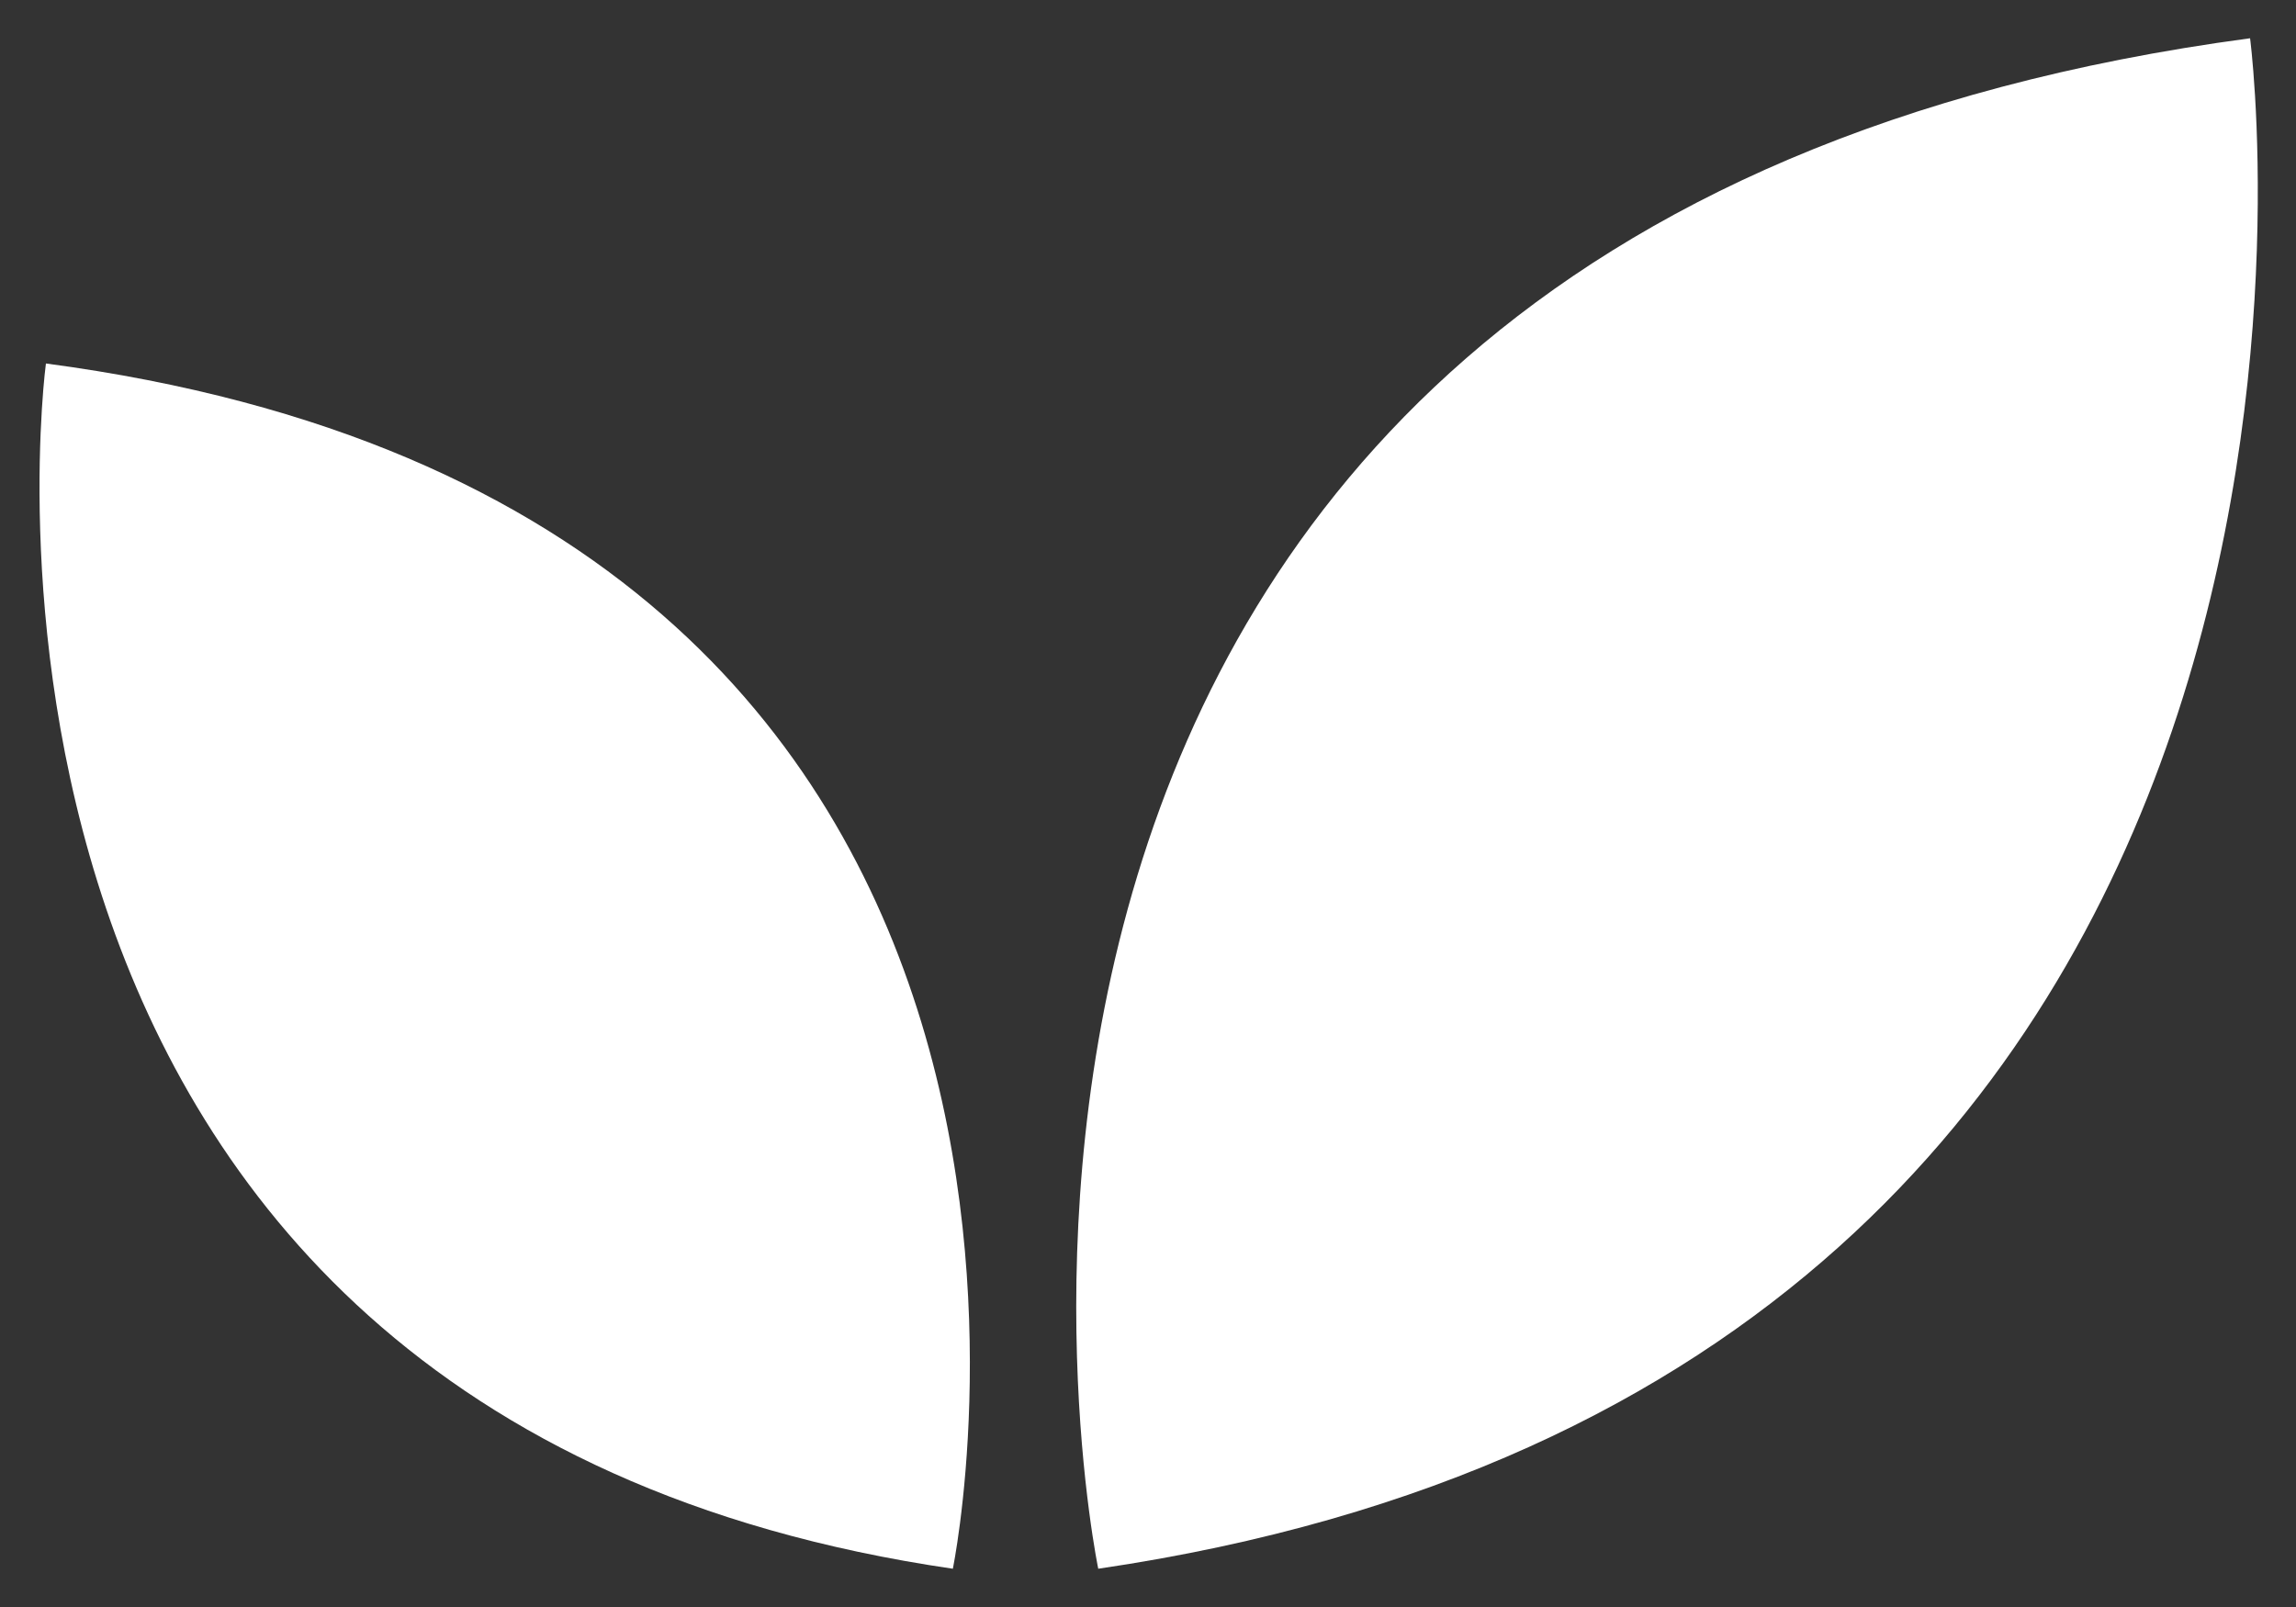
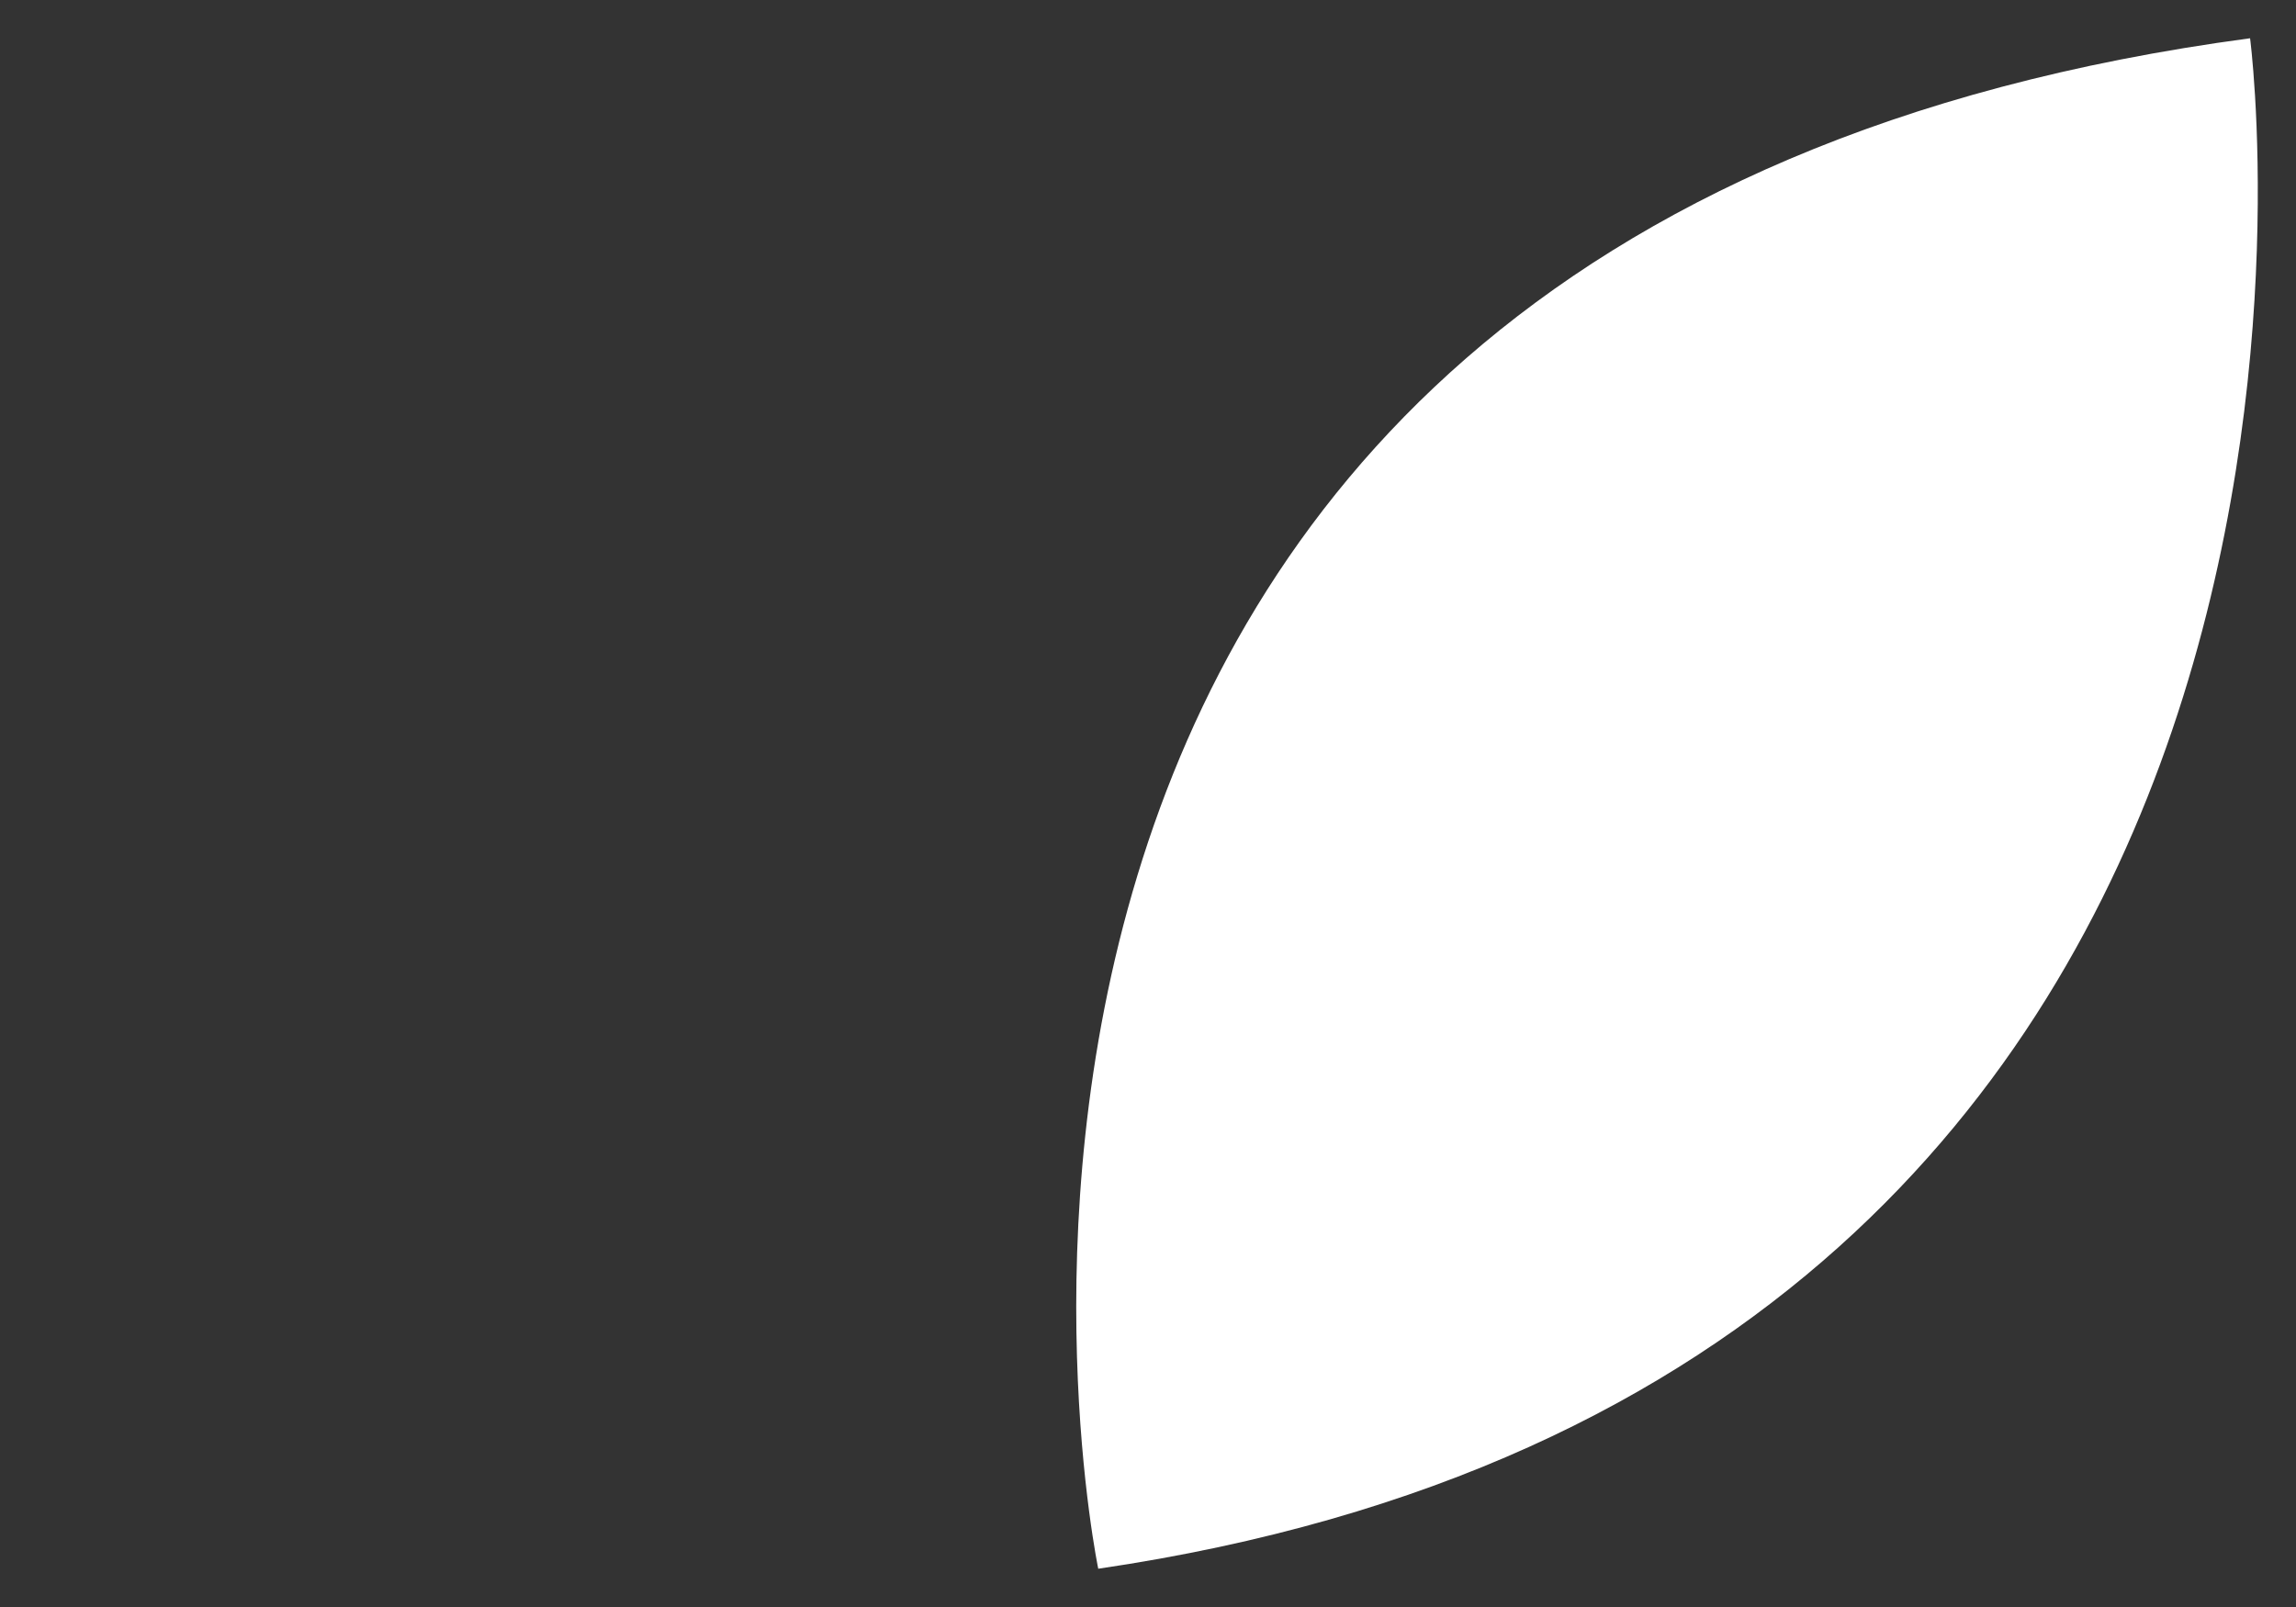
<svg xmlns="http://www.w3.org/2000/svg" version="1.1" id="Слой_1" x="0px" y="0px" viewBox="0 0 60 42" style="enable-background:new 0 0 60 42;" xml:space="preserve">
  <rect x="0" y="0" width="60" height="42" fill="#333333" stroke="none" />
  <style type="text/css"> .st0{fill:#FFFFFF;} </style>
  <g>
    <path class="st0" d="M28.7,41C63.4,35.9,58.8,1,58.8,1C21.4,6,28.7,41,28.7,41z" />
-     <path class="st0" d="M24.9,41C-2.5,37,1.2,9.5,1.2,9.5C30.6,13.4,24.9,41,24.9,41" />
  </g>
</svg>